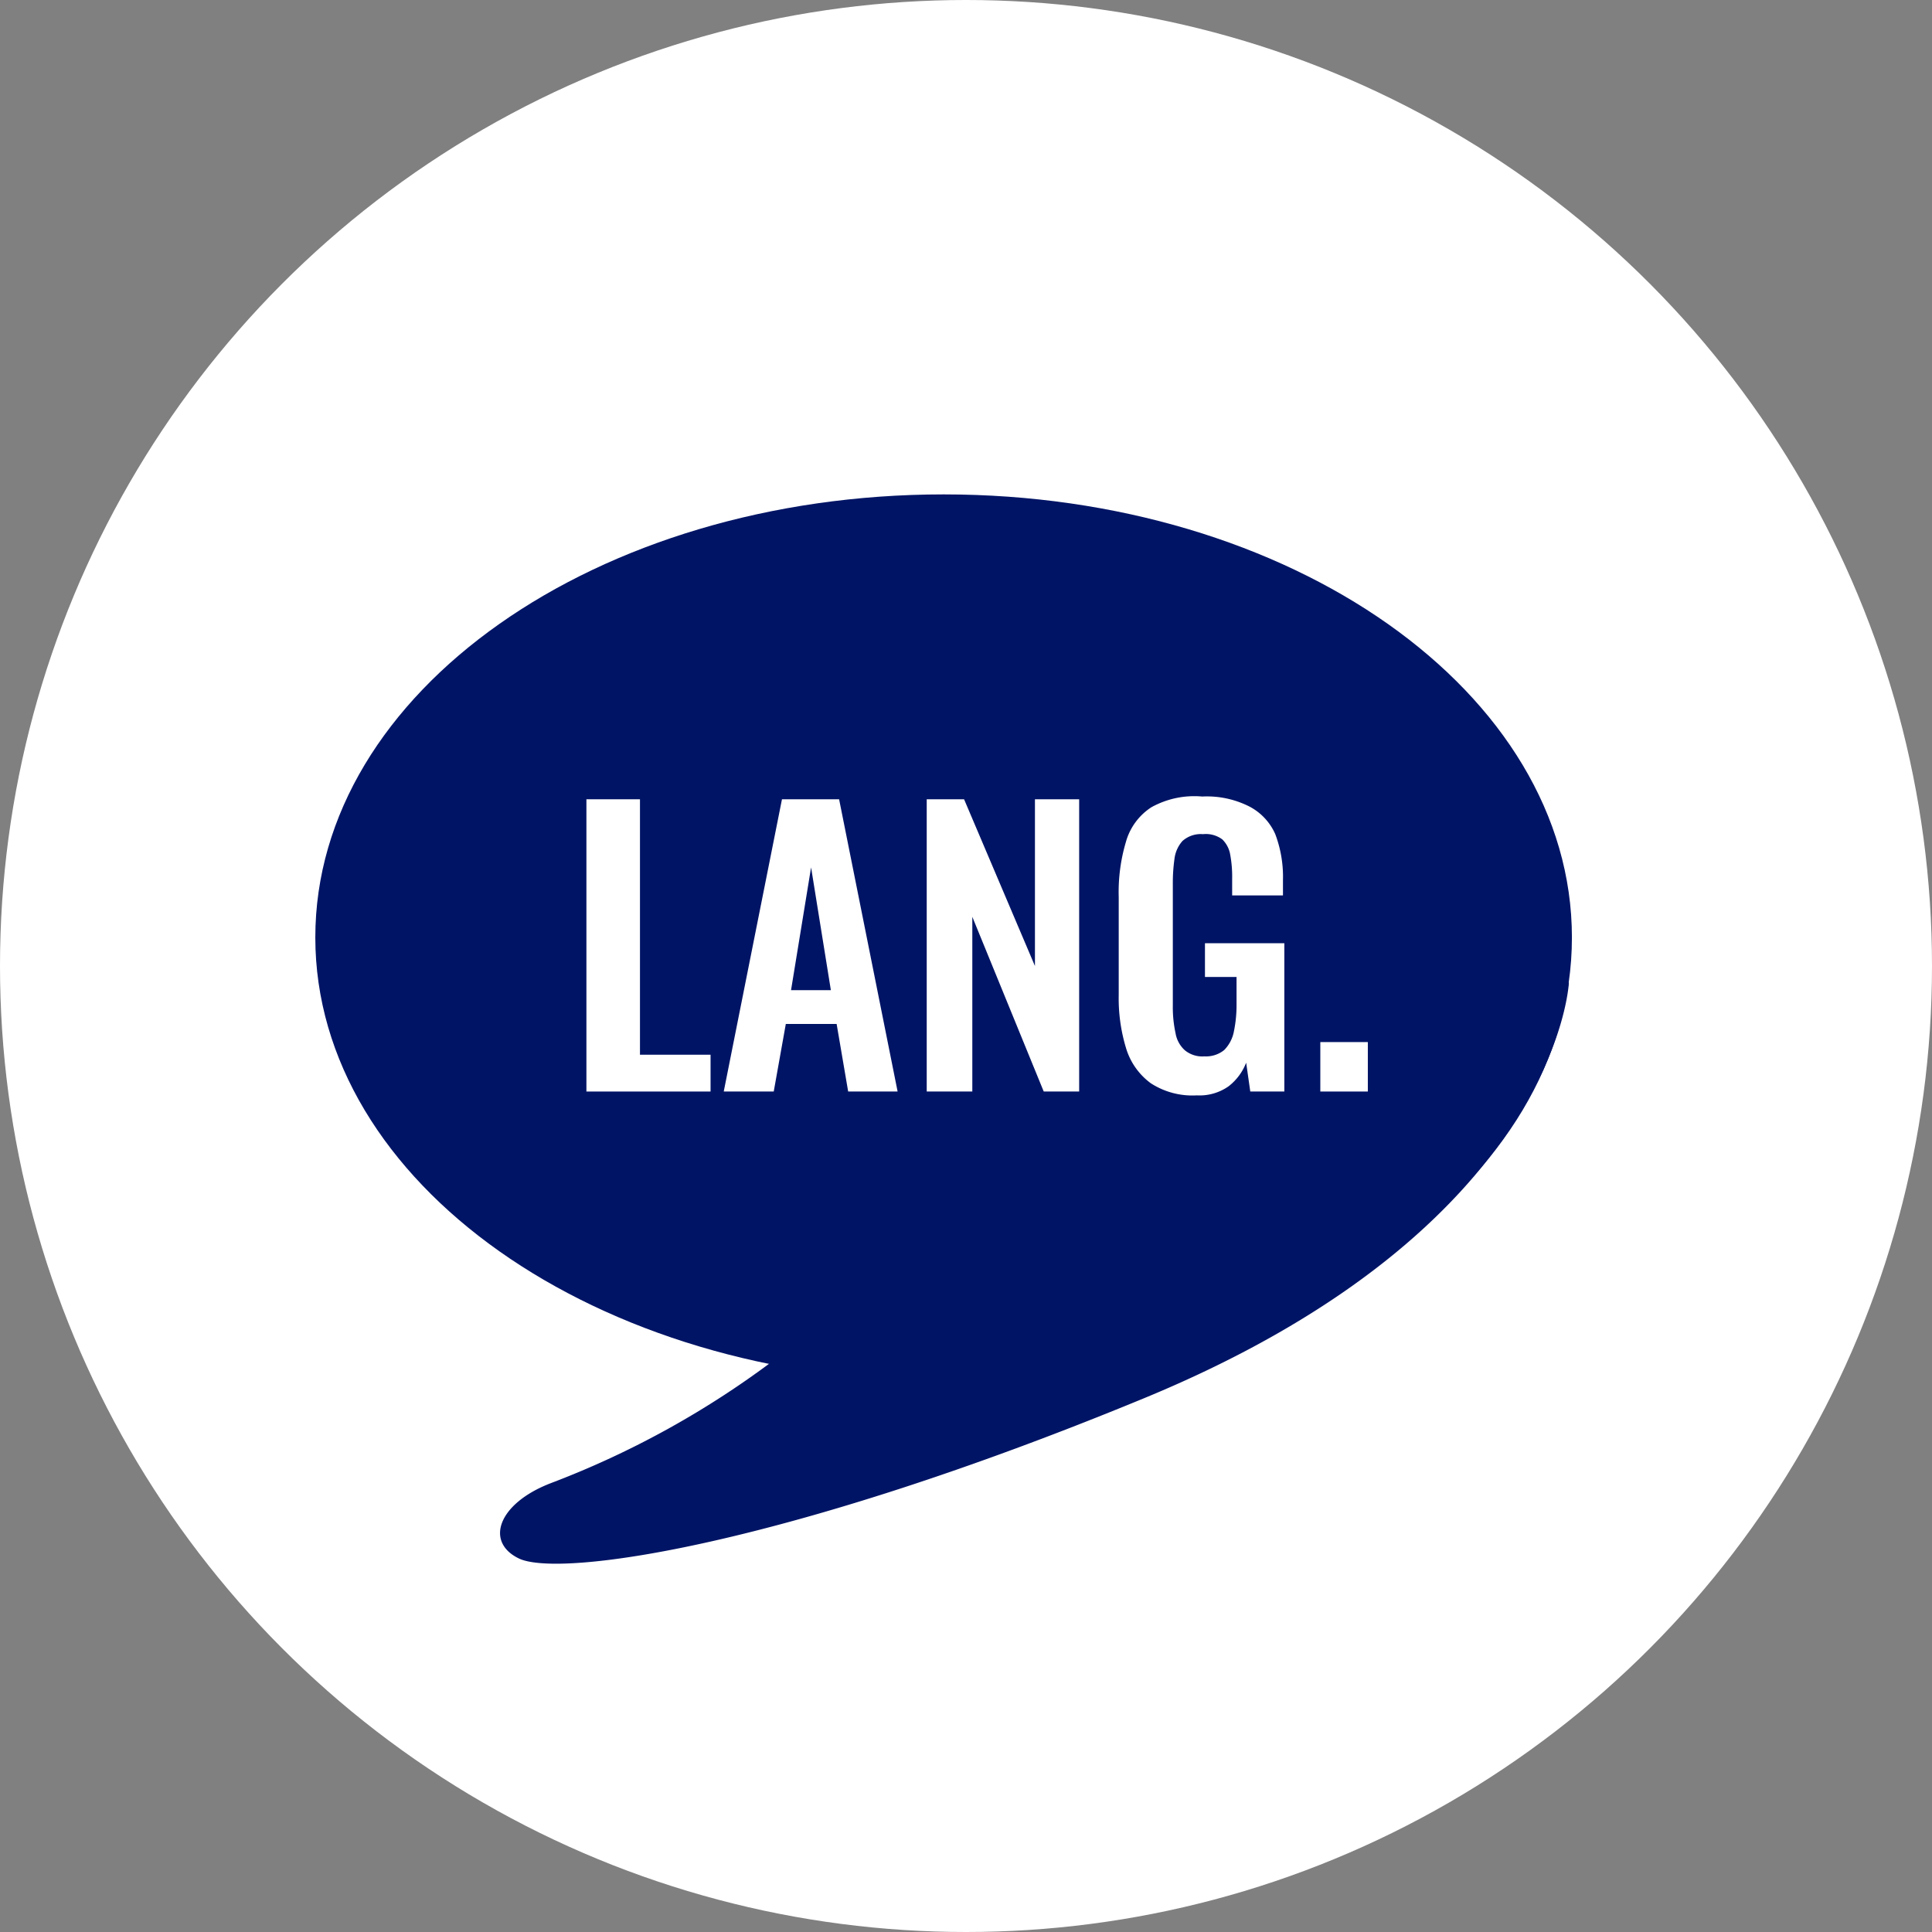
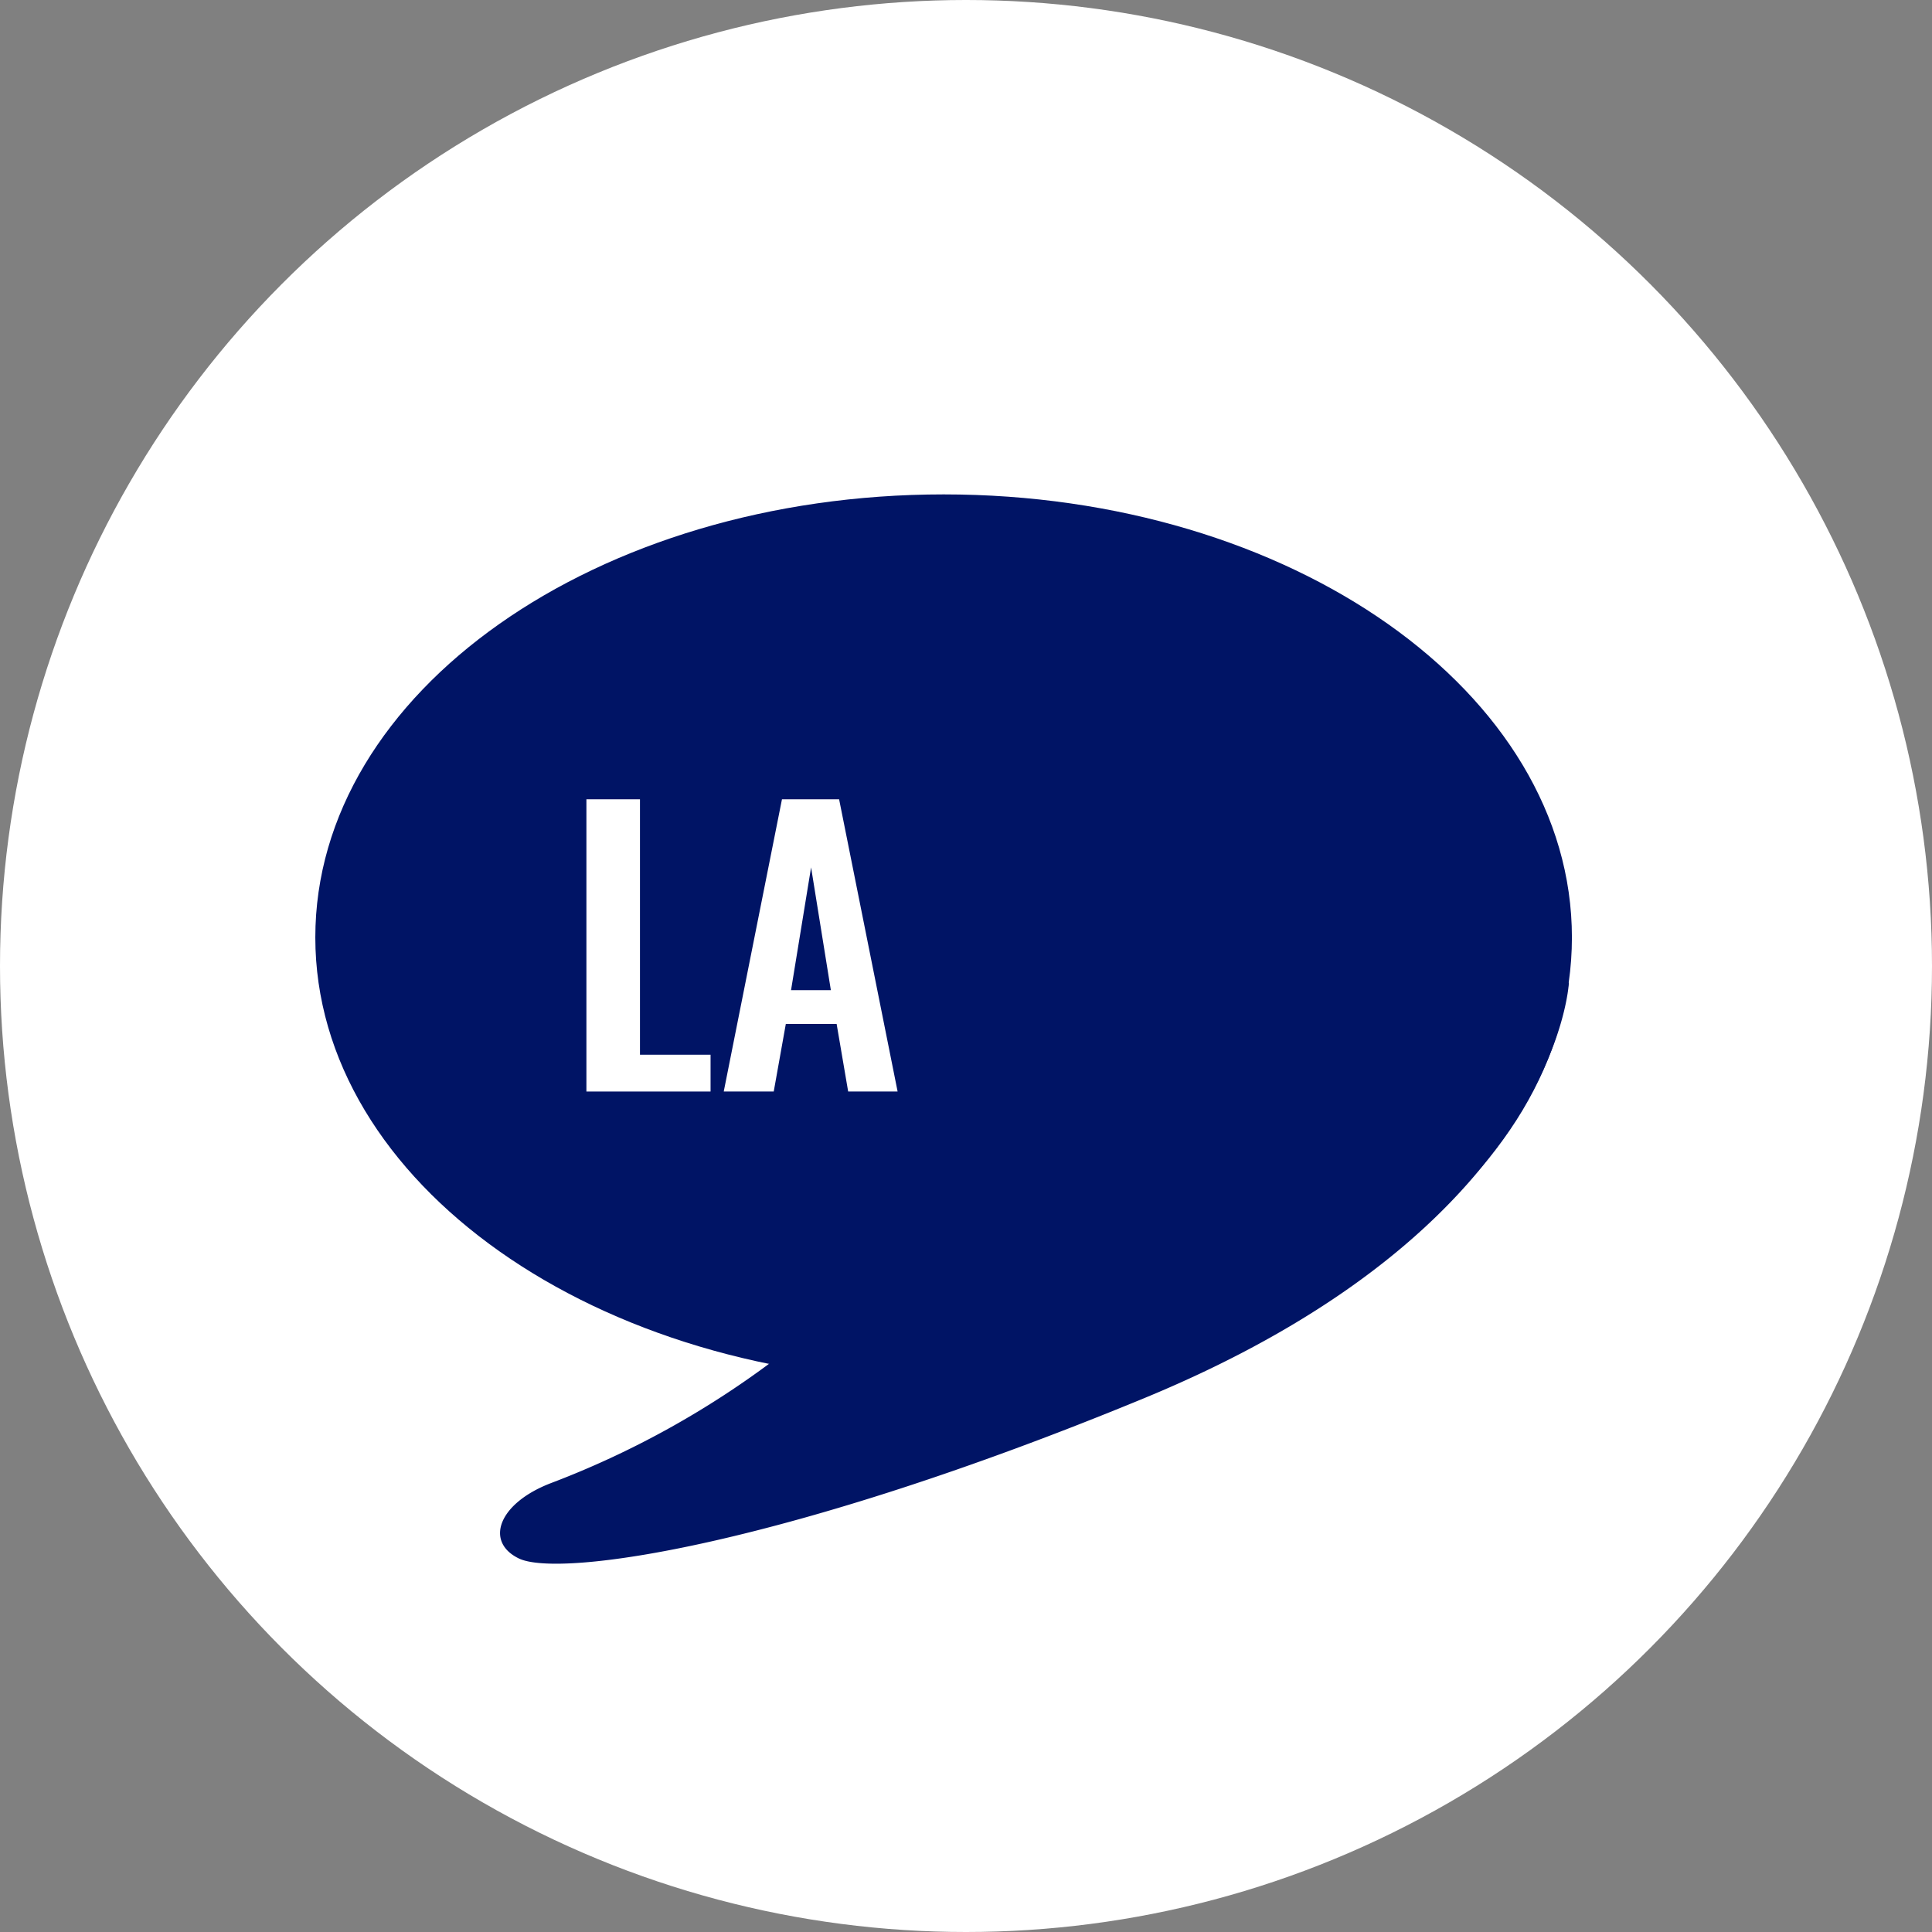
<svg xmlns="http://www.w3.org/2000/svg" width="70.34" height="70.34" viewBox="0 0 70.34 70.34">
  <rect x="0" y="0" width="70.34" height="70.34" fill="#808080" stroke="none" />
  <g id="レイヤー_2" data-name="レイヤー 2">
    <g id="main">
      <circle cx="35.17" cy="35.17" r="35.17" fill="#fff" />
      <path d="M57.23,34.13c0,8.93-10.24,16.16-22.87,16.16S11.48,43.06,11.48,34.13,21.72,18,34.36,18,57.23,25.21,57.23,34.13Z" fill="#001465" />
      <path d="M57.12,35.77s-.39,8.93-15.5,15.15c-13,5.36-21.24,6.54-22.73,5.82-1.24-.6-.76-2,1.16-2.74A32.92,32.92,0,0,0,34.88,42.75" fill="#001465" />
      <path d="M21.35,39.74V29.1H23.3v9.3h2.57v1.34Z" fill="#fff" />
      <path d="M26.35,39.74,28.47,29.1h2.08l2.13,10.64h-1.8l-.42-2.46H28.61l-.44,2.46Zm2.45-3.69h1.45l-.72-4.47Z" fill="#fff" />
-       <path d="M33.74,39.74V29.1H35.1l2.58,6.07V29.1h1.61V39.74H38l-2.6-6.36v6.36Z" fill="#fff" />
-       <path d="M43.57,39.88a2.78,2.78,0,0,1-1.67-.44A2.46,2.46,0,0,1,41,38.17a6.22,6.22,0,0,1-.27-1.94V32.66a6.4,6.4,0,0,1,.26-2,2.21,2.21,0,0,1,.93-1.27A3.22,3.22,0,0,1,43.77,29a3.42,3.42,0,0,1,1.73.37,2.08,2.08,0,0,1,.93,1,4.41,4.41,0,0,1,.28,1.68v.55H44.86V32a4.41,4.41,0,0,0-.07-.88,1,1,0,0,0-.29-.56,1,1,0,0,0-.7-.19,1,1,0,0,0-.75.25,1.19,1.19,0,0,0-.29.65,6.27,6.27,0,0,0-.06.9v4.45a4.42,4.42,0,0,0,.1,1,1.07,1.07,0,0,0,.34.62,1,1,0,0,0,.71.22,1.05,1.05,0,0,0,.72-.23,1.31,1.31,0,0,0,.35-.66,4.75,4.75,0,0,0,.1-1v-1H43.87V34.34h2.89v5.4H45.52l-.15-1.05a2,2,0,0,1-.64.86A1.84,1.84,0,0,1,43.57,39.88Z" fill="#fff" />
-       <path d="M48.07,39.74v-1.8H49.8v1.8Z" fill="#fff" />
    </g>
  </g>
</svg>